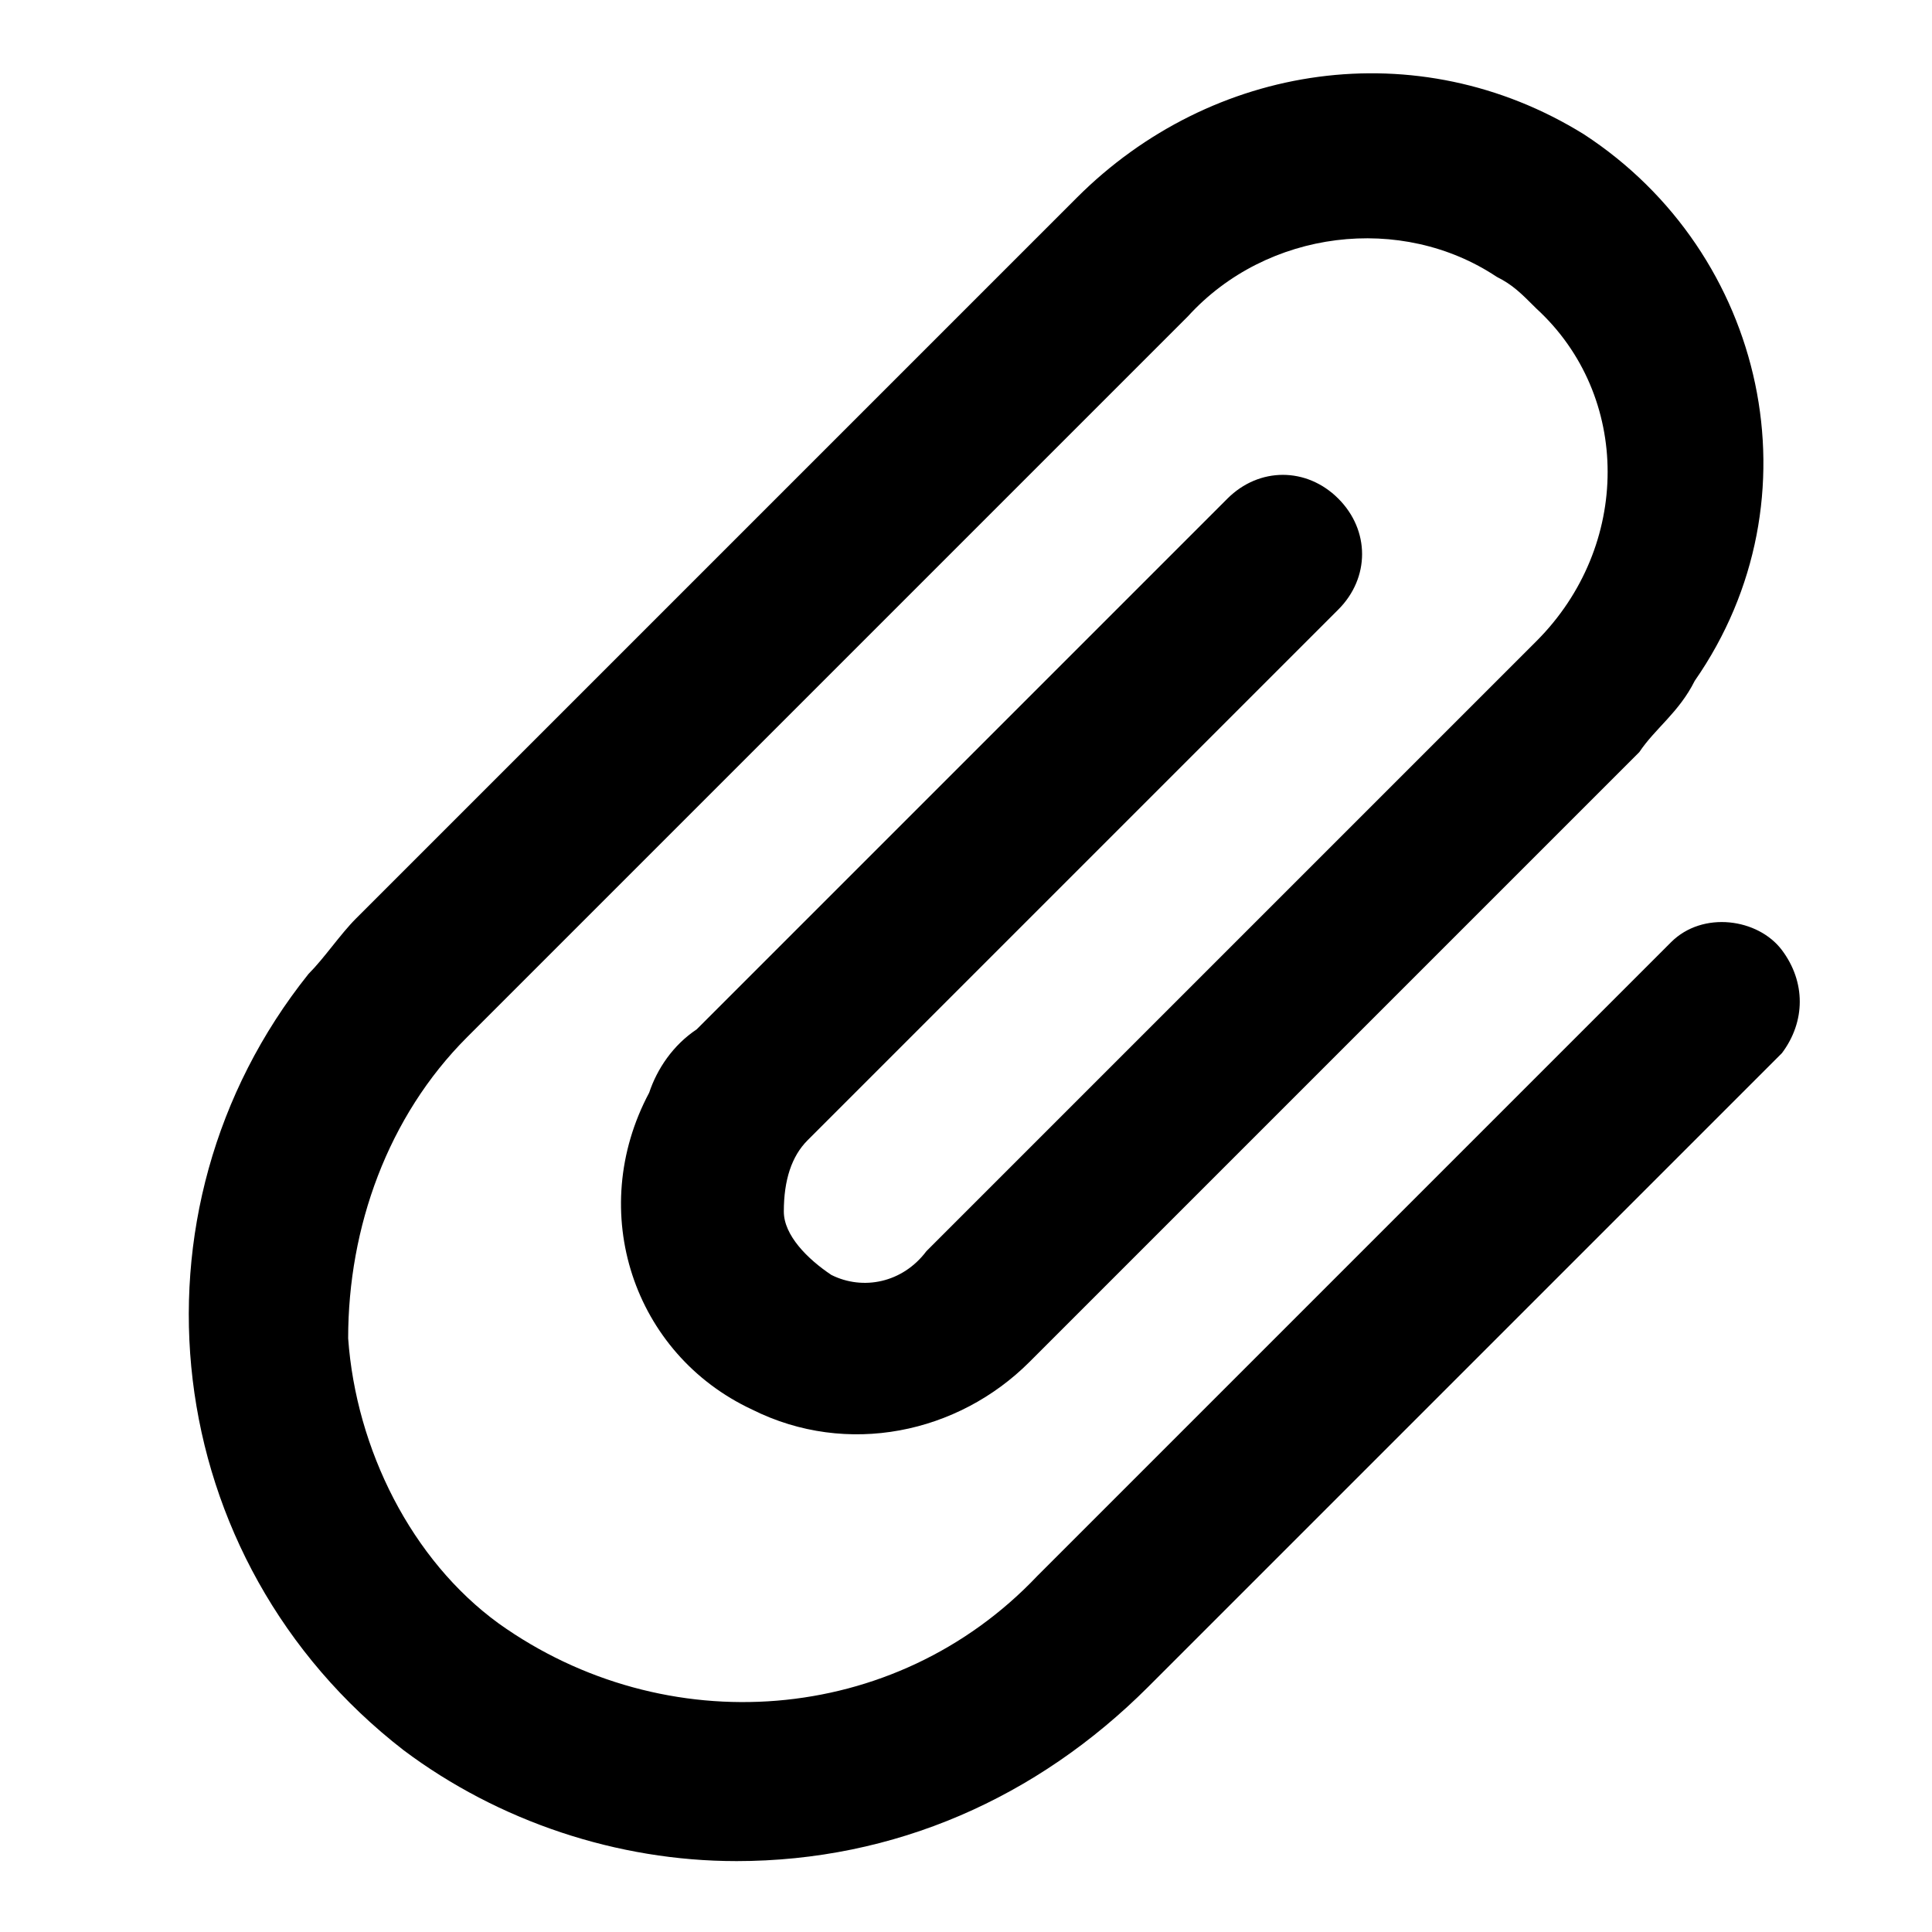
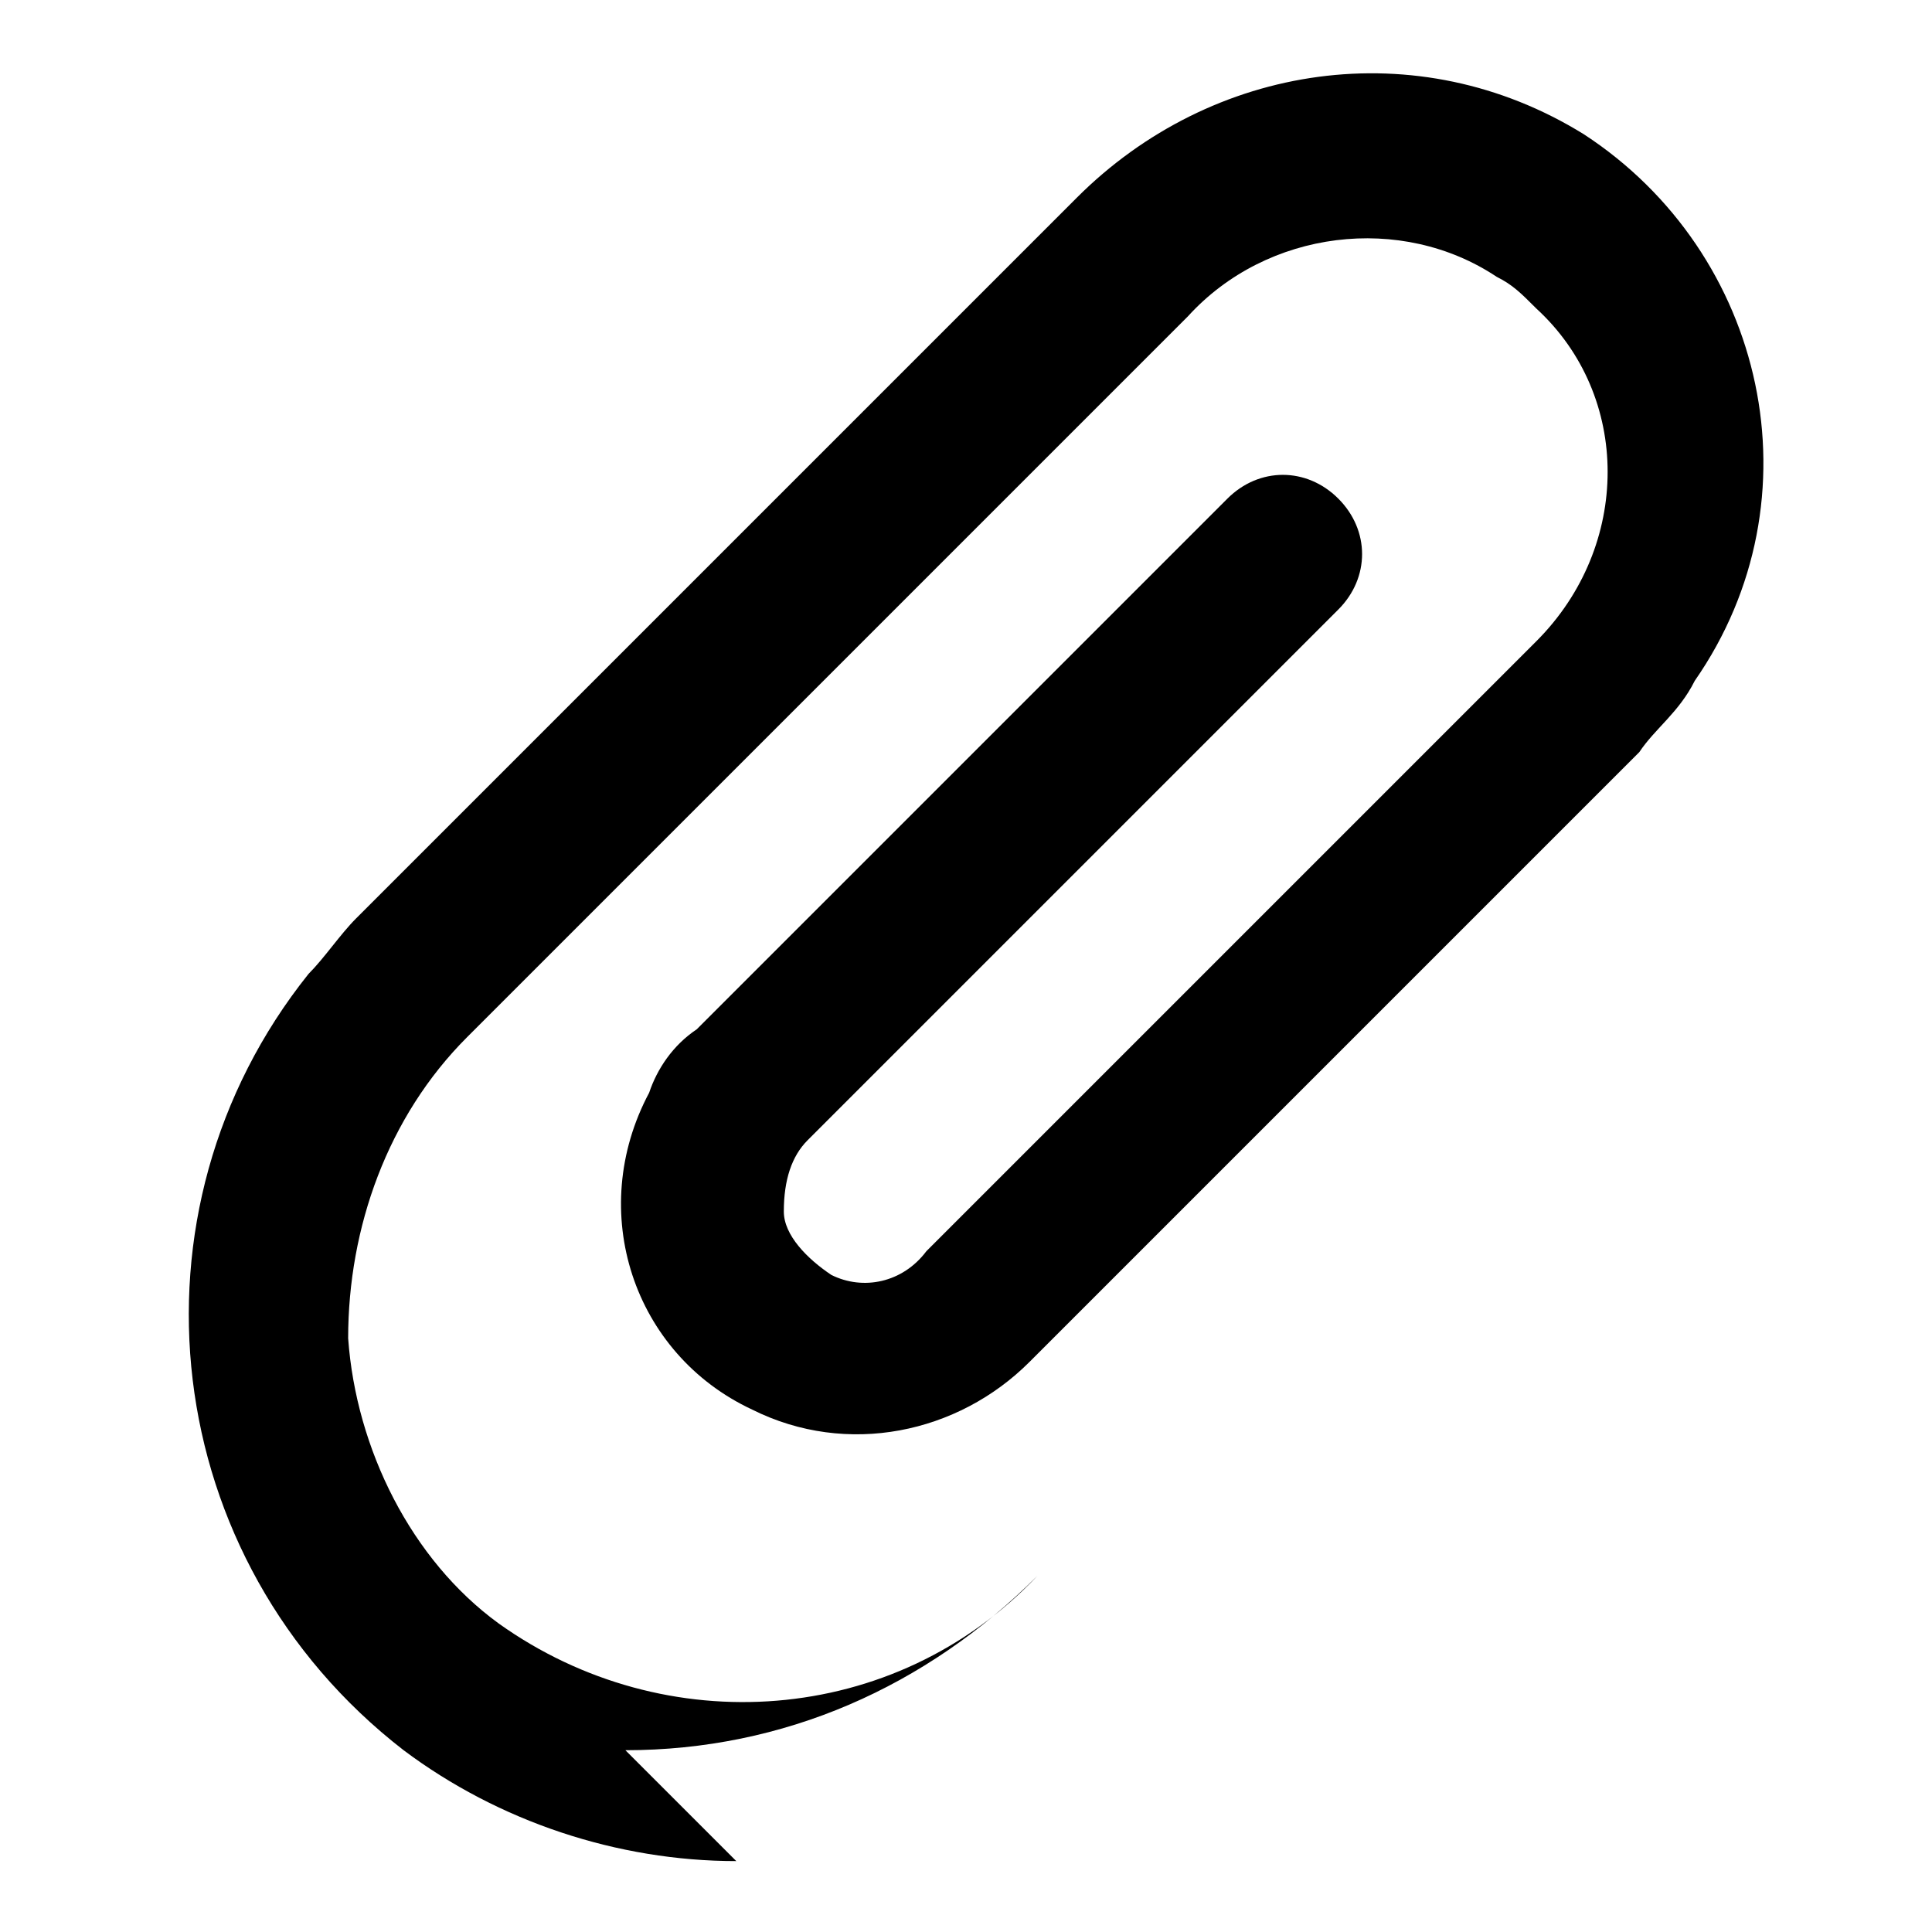
<svg xmlns="http://www.w3.org/2000/svg" fill="#000000" width="800px" height="800px" version="1.1" viewBox="144 144 512 512">
-   <path d="m339.12 637.21c-31.488 0-62.977-10.496-88.168-29.391-65.074-50.383-75.57-142.75-25.191-205.72 4.199-4.199 8.398-10.496 12.594-14.695l191.03-191.03c35.688-35.688 90.266-44.082 134.35-16.793 48.281 31.488 62.977 96.562 29.391 144.84-4.195 8.402-10.492 12.602-14.691 18.898l-161.64 161.64c-18.895 18.895-48.281 25.191-73.473 12.594-31.488-14.695-44.082-52.48-27.289-83.969 2.098-6.297 6.297-12.594 12.594-16.793l140.65-140.65c8.398-8.398 20.992-8.398 29.391 0 8.398 8.398 8.398 20.992 0 29.391l-140.65 140.65c-4.199 4.199-6.297 10.496-6.297 18.895 0 6.297 6.297 12.594 12.594 16.793 8.398 4.199 18.895 2.098 25.191-6.297l161.64-161.64c25.191-25.191 25.191-65.074 0-88.168-4.199-4.199-6.297-6.297-10.496-8.398-25.191-16.793-60.879-12.594-81.867 10.496l-191.03 191.03c-20.992 20.992-31.488 50.383-31.488 79.77 2.098 29.391 16.793 58.777 39.887 75.57 44.082 31.488 104.96 27.289 142.75-12.594l167.94-167.94c8.398-8.398 23.09-6.297 29.391 2.098 6.297 8.398 6.297 18.895 0 27.289l-167.94 167.94c-29.398 29.395-67.184 46.188-109.17 46.188z" />
+   <path d="m339.12 637.21c-31.488 0-62.977-10.496-88.168-29.391-65.074-50.383-75.57-142.75-25.191-205.72 4.199-4.199 8.398-10.496 12.594-14.695l191.03-191.03c35.688-35.688 90.266-44.082 134.35-16.793 48.281 31.488 62.977 96.562 29.391 144.84-4.195 8.402-10.492 12.602-14.691 18.898l-161.64 161.64c-18.895 18.895-48.281 25.191-73.473 12.594-31.488-14.695-44.082-52.48-27.289-83.969 2.098-6.297 6.297-12.594 12.594-16.793l140.65-140.65c8.398-8.398 20.992-8.398 29.391 0 8.398 8.398 8.398 20.992 0 29.391l-140.65 140.65c-4.199 4.199-6.297 10.496-6.297 18.895 0 6.297 6.297 12.594 12.594 16.793 8.398 4.199 18.895 2.098 25.191-6.297l161.64-161.64c25.191-25.191 25.191-65.074 0-88.168-4.199-4.199-6.297-6.297-10.496-8.398-25.191-16.793-60.879-12.594-81.867 10.496l-191.03 191.03c-20.992 20.992-31.488 50.383-31.488 79.77 2.098 29.391 16.793 58.777 39.887 75.57 44.082 31.488 104.96 27.289 142.75-12.594l167.94-167.94l-167.94 167.94c-29.398 29.395-67.184 46.188-109.17 46.188z" />
</svg>